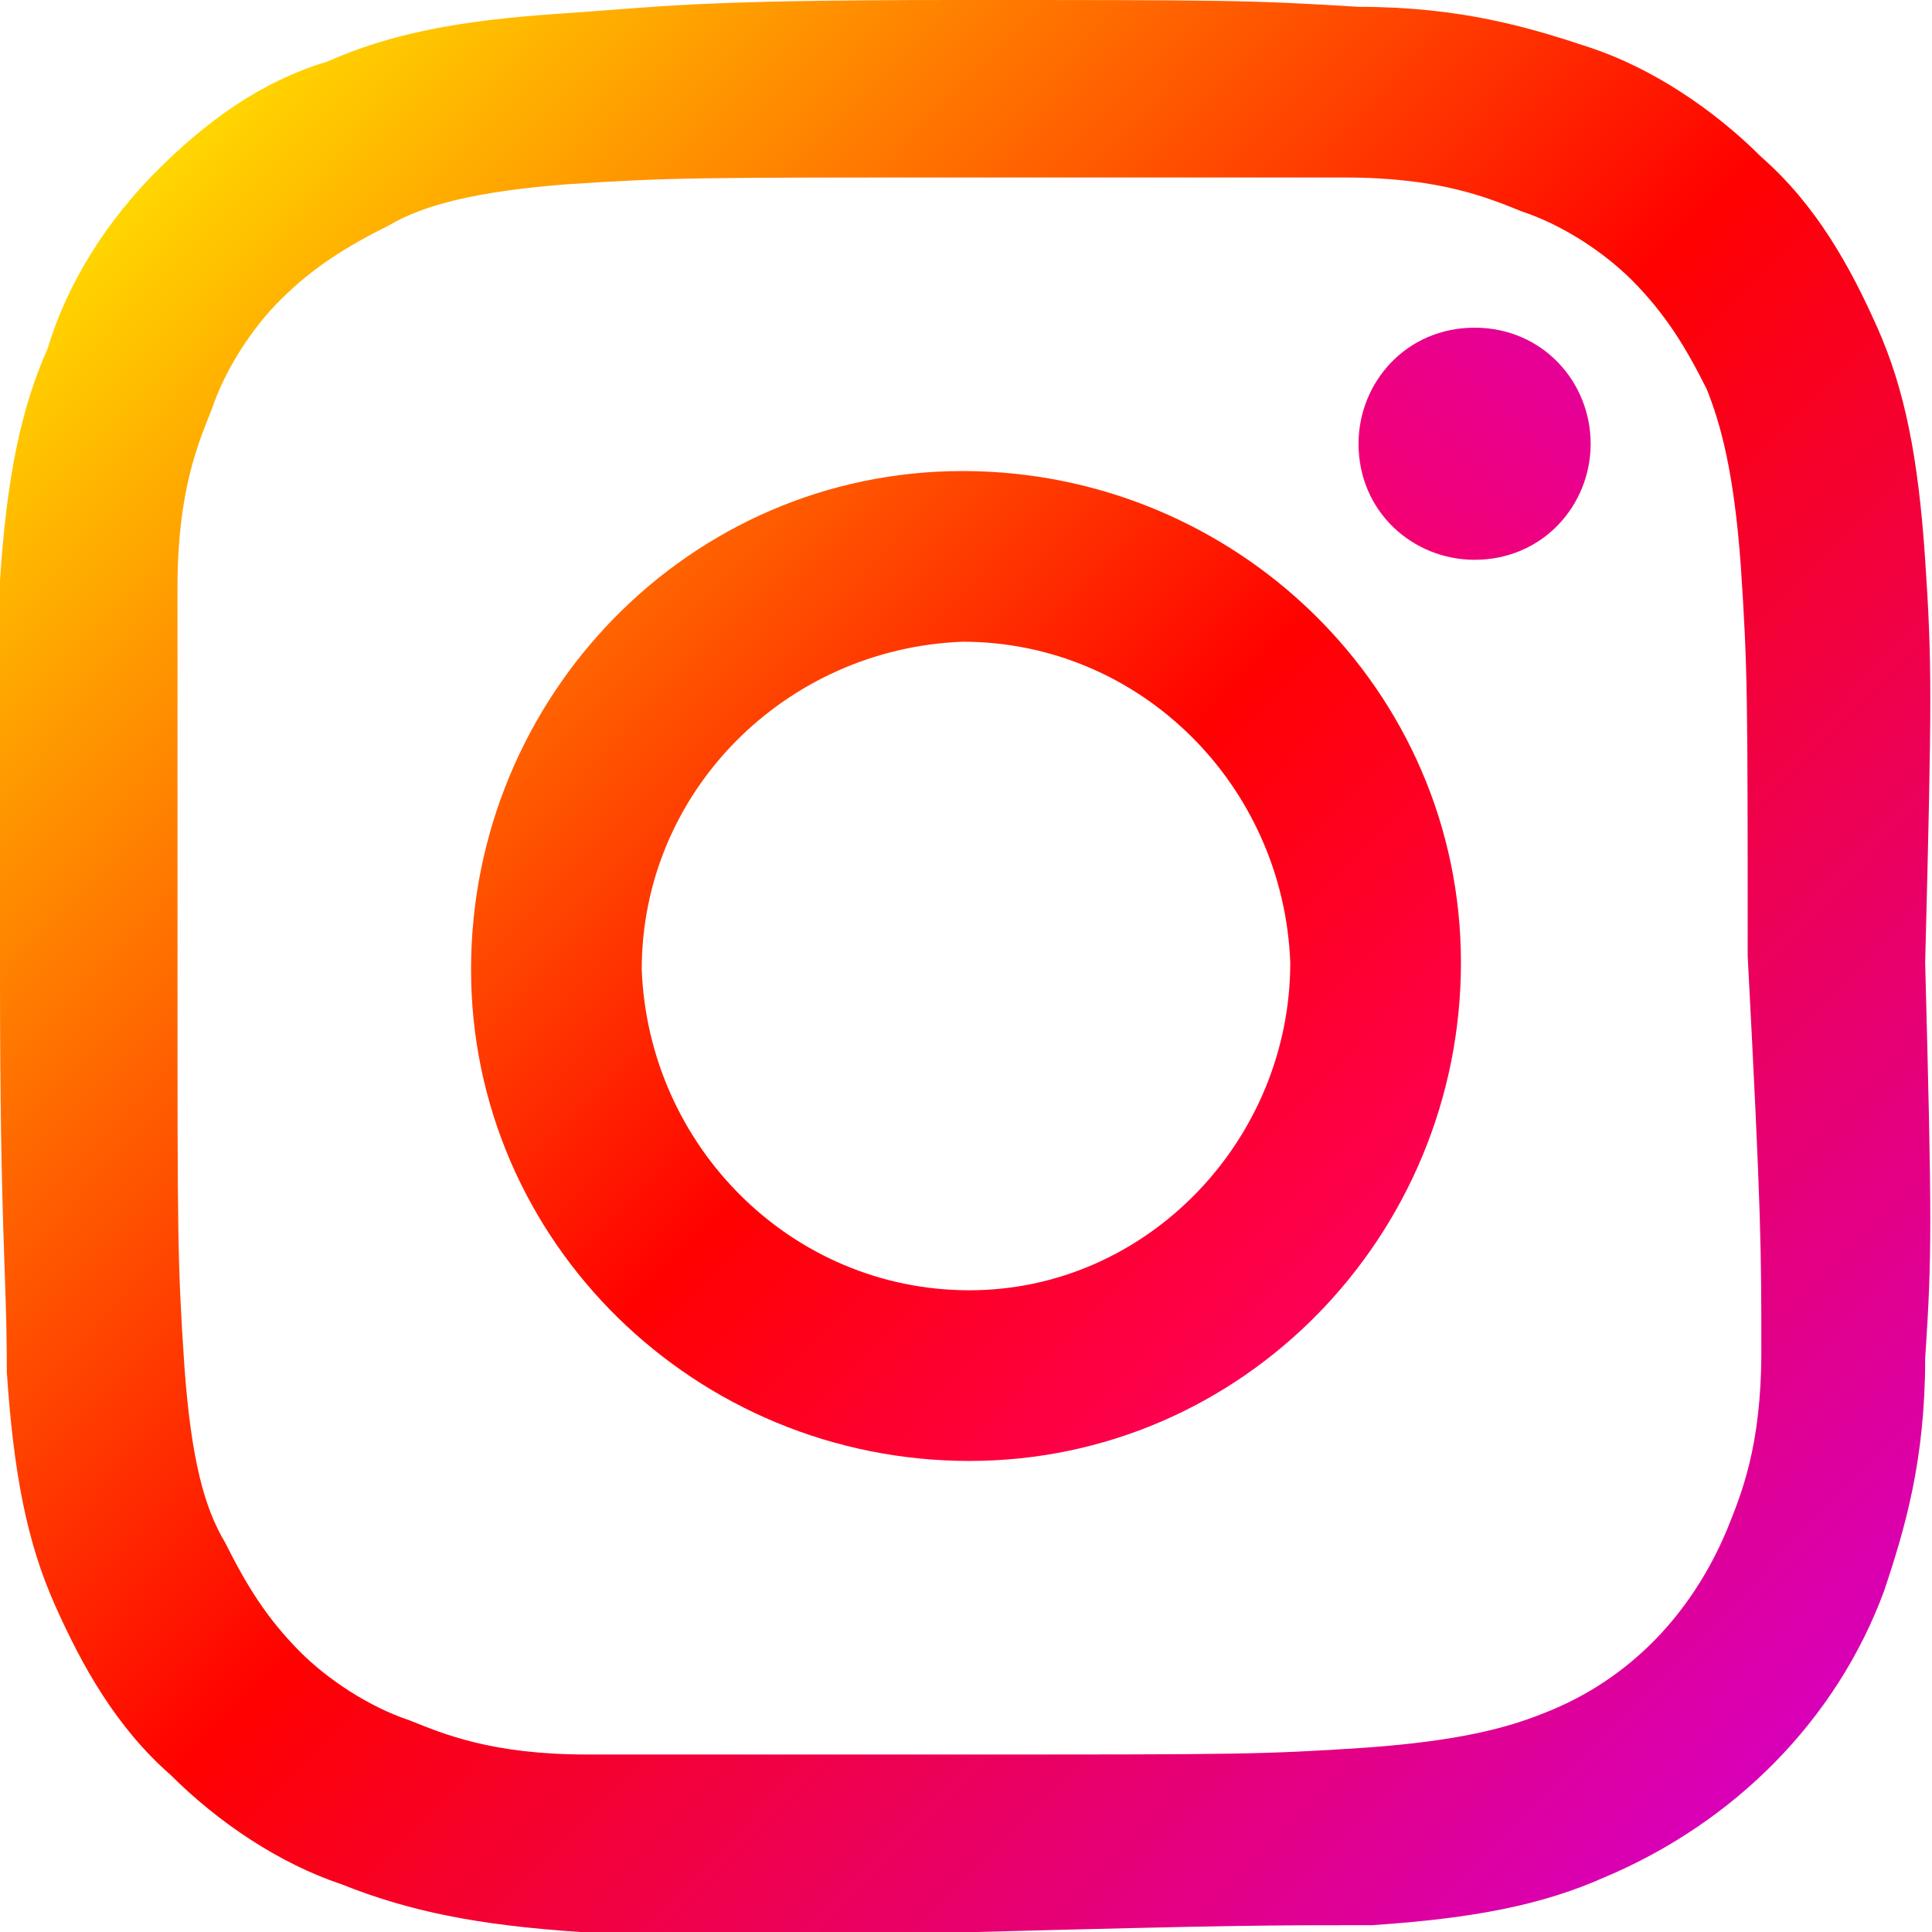
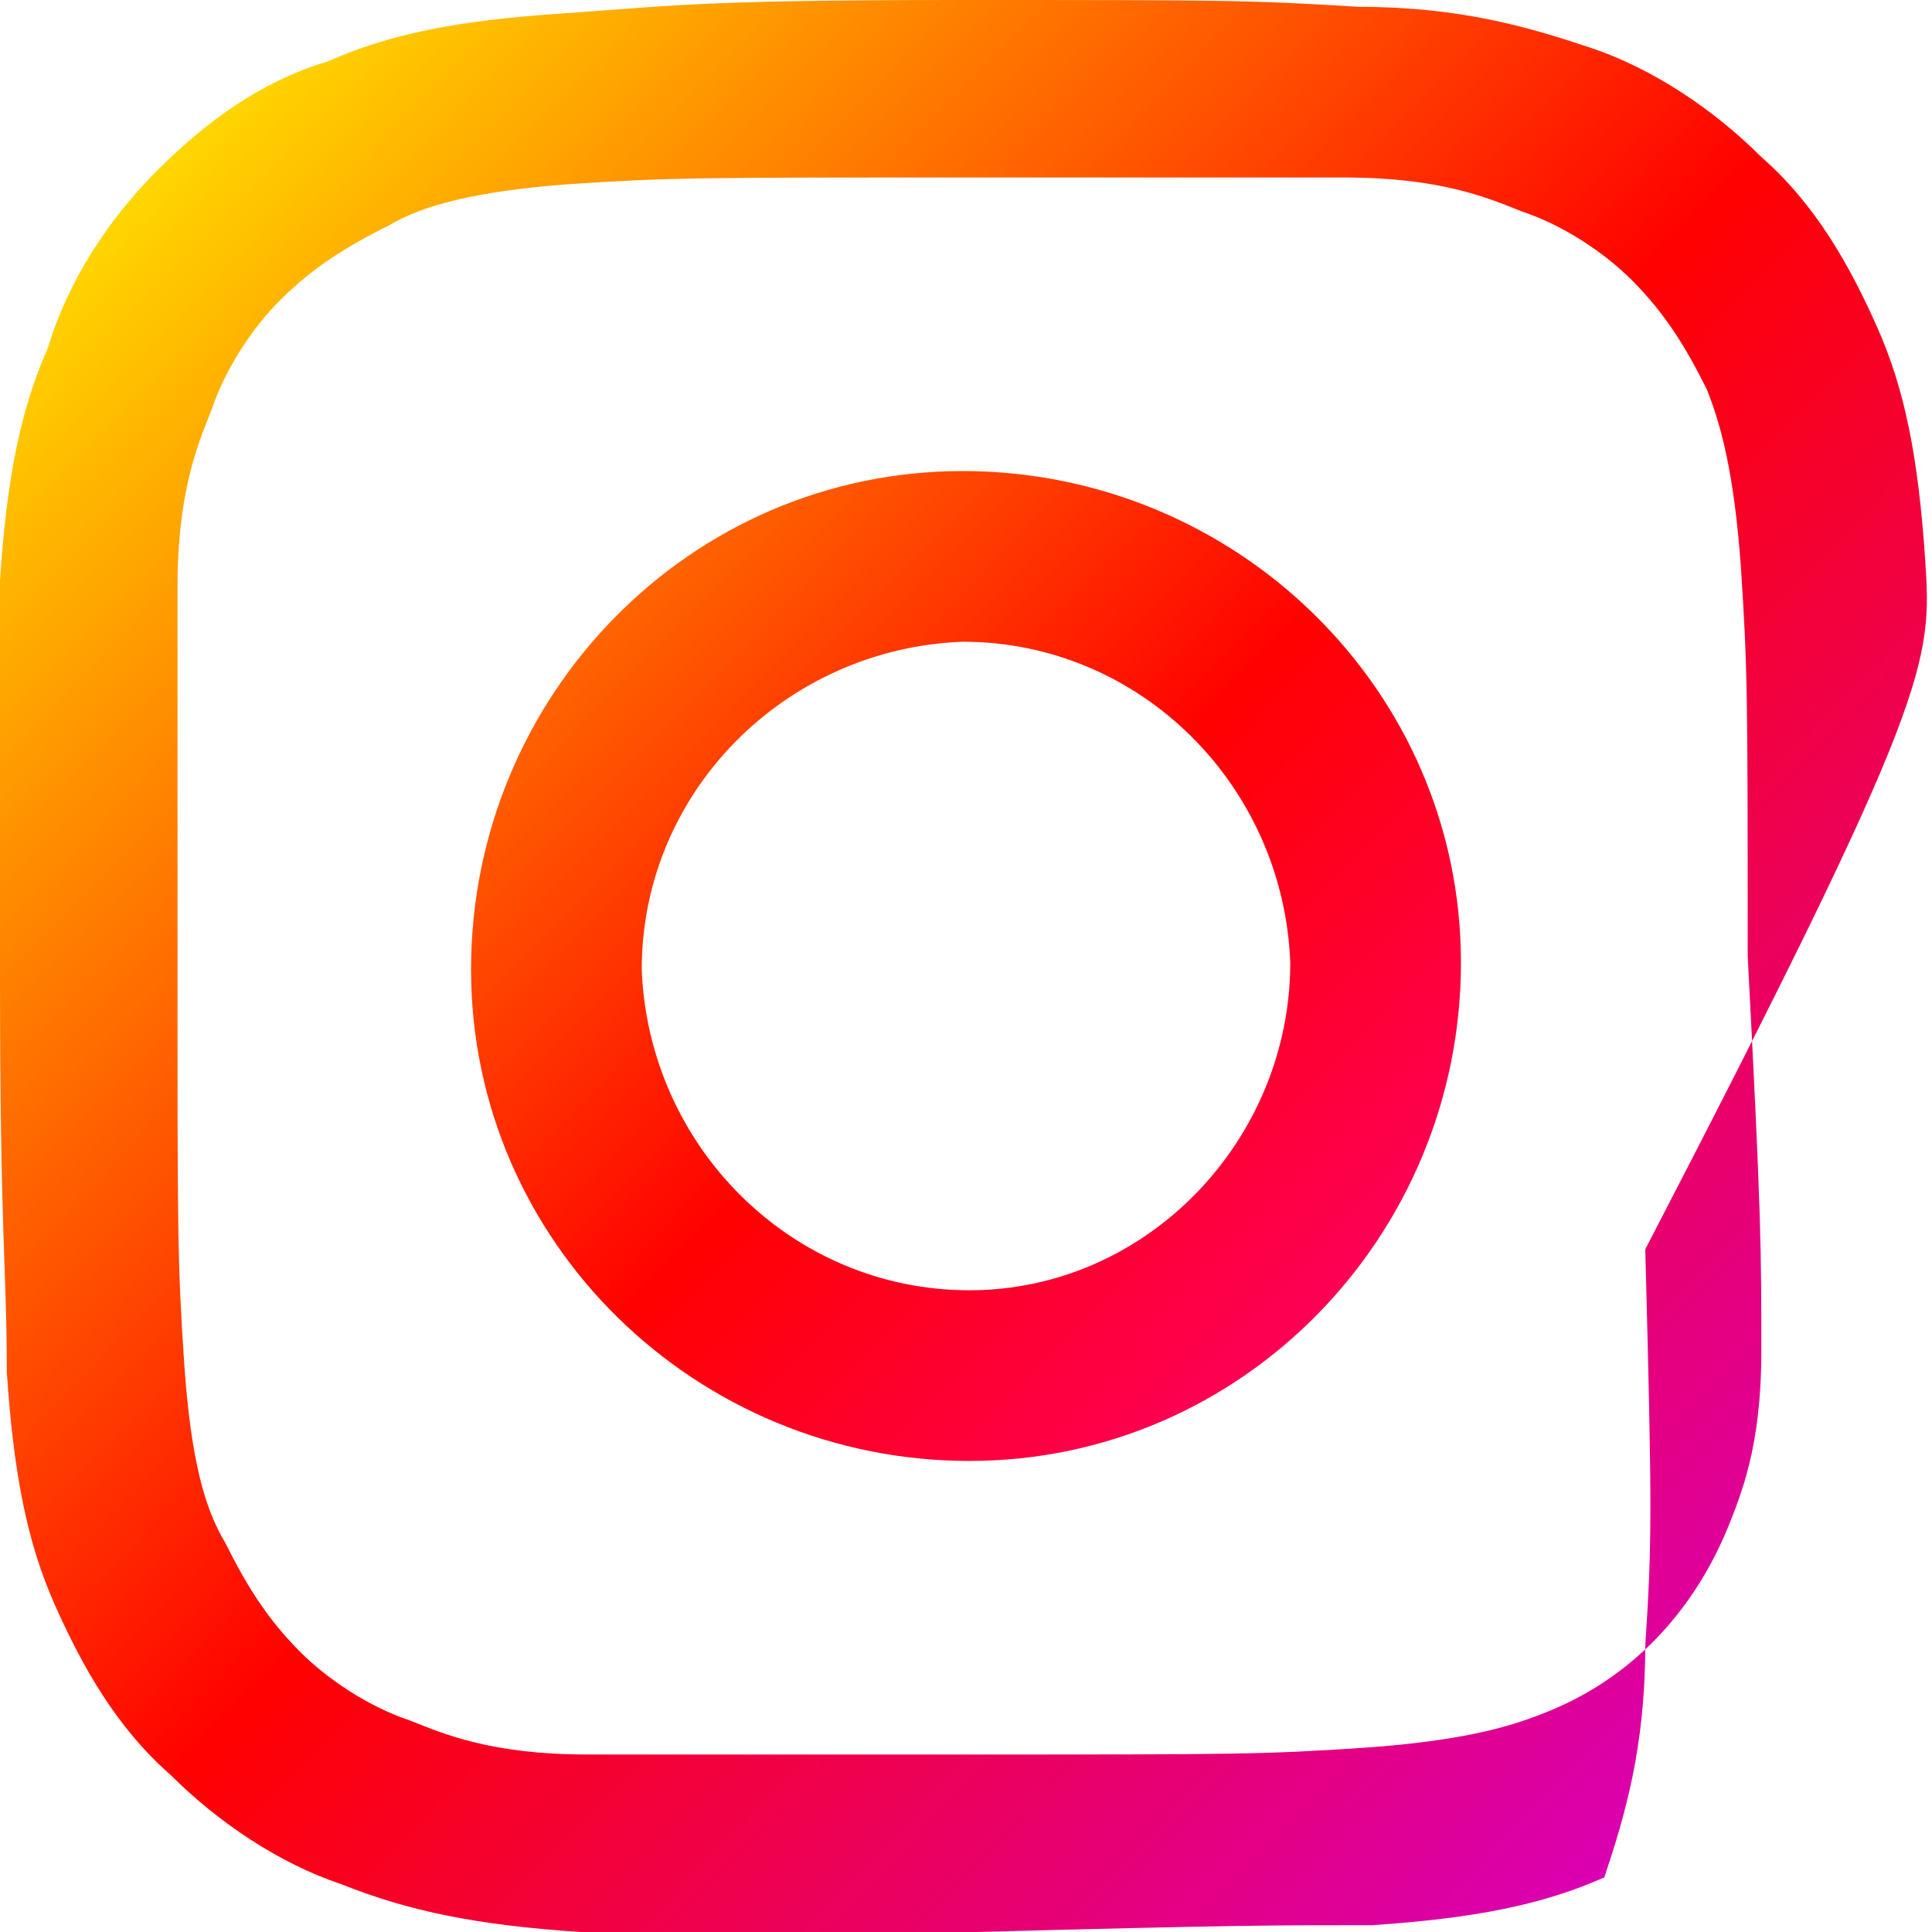
<svg xmlns="http://www.w3.org/2000/svg" version="1.1" id="レイヤー_1" x="0px" y="0px" viewBox="0 0 28.3 28.3" style="enable-background:new 0 0 28.3 28.3;" xml:space="preserve">
  <style type="text/css">
	.st0{fill:url(#SVGID_1_);}
	.st1{fill:url(#SVGID_2_);}
	.st2{fill:url(#SVGID_3_);}
</style>
  <g>
    <linearGradient id="SVGID_1_" gradientUnits="userSpaceOnUse" x1="-13.509" y1="5.829514e-02" x2="10.039" y2="23.606" gradientTransform="matrix(1 -1.085013e-02 1.085013e-02 1 15.78 2.323)">
      <stop offset="0" style="stop-color:#FFD600" />
      <stop offset="0.5" style="stop-color:#FF0100" />
      <stop offset="1" style="stop-color:#D800B9" />
    </linearGradient>
-     <path class="st0" d="M28.2,8.2c-0.1-1.5-0.3-2.5-0.7-3.4c-0.4-0.9-0.9-1.8-1.7-2.5c-0.7-0.7-1.6-1.3-2.5-1.6   c-0.9-0.3-1.9-0.6-3.4-0.6C18.3,0,17.9,0,14,0S9.7,0.1,8.2,0.2C6.7,0.3,5.7,0.5,4.8,0.9C3.8,1.2,3,1.8,2.3,2.5   C1.6,3.2,1,4.1,0.7,5.1C0.3,6,0.1,7,0,8.5C0,10,0,10.5,0,14.3c0,3.8,0.1,4.3,0.1,5.8c0.1,1.5,0.3,2.5,0.7,3.4   c0.4,0.9,0.9,1.8,1.7,2.5c0.7,0.7,1.6,1.3,2.5,1.6C6,28,7,28.2,8.5,28.3c1.5,0.1,2,0.1,5.8,0s4.3-0.1,5.8-0.1   c1.5-0.1,2.5-0.3,3.4-0.7c1.9-0.8,3.4-2.3,4.1-4.2c0.3-0.9,0.6-1.9,0.6-3.4c0.1-1.5,0.1-2,0-5.8C28.3,10.2,28.3,9.7,28.2,8.2z    M25.8,19.8c0,1.4-0.3,2.1-0.5,2.6c-0.5,1.2-1.4,2.2-2.7,2.7c-0.5,0.2-1.2,0.4-2.6,0.5c-1.5,0.1-1.9,0.1-5.7,0.1   c-3.8,0-4.2,0-5.7,0c-1.4,0-2.1-0.3-2.6-0.5c-0.6-0.2-1.2-0.6-1.6-1c-0.5-0.5-0.8-1-1.1-1.6C3,22.1,2.8,21.4,2.7,20   c-0.1-1.5-0.1-1.9-0.1-5.7c0-3.8,0-4.2,0-5.7c0-1.4,0.3-2.1,0.5-2.6c0.2-0.6,0.6-1.2,1-1.6c0.5-0.5,1-0.8,1.6-1.1   C6.2,3,7,2.8,8.3,2.7c1.5-0.1,1.9-0.1,5.7-0.1l0,0c3.8,0,4.2,0,5.7,0c1.4,0,2.1,0.3,2.6,0.5c0.6,0.2,1.2,0.6,1.6,1   c0.5,0.5,0.8,1,1.1,1.6c0.2,0.5,0.4,1.2,0.5,2.6c0.1,1.5,0.1,1.9,0.1,5.7C25.8,17.8,25.8,18.3,25.8,19.8z" />
+     <path class="st0" d="M28.2,8.2c-0.1-1.5-0.3-2.5-0.7-3.4c-0.4-0.9-0.9-1.8-1.7-2.5c-0.7-0.7-1.6-1.3-2.5-1.6   c-0.9-0.3-1.9-0.6-3.4-0.6C18.3,0,17.9,0,14,0S9.7,0.1,8.2,0.2C6.7,0.3,5.7,0.5,4.8,0.9C3.8,1.2,3,1.8,2.3,2.5   C1.6,3.2,1,4.1,0.7,5.1C0.3,6,0.1,7,0,8.5C0,10,0,10.5,0,14.3c0,3.8,0.1,4.3,0.1,5.8c0.1,1.5,0.3,2.5,0.7,3.4   c0.4,0.9,0.9,1.8,1.7,2.5c0.7,0.7,1.6,1.3,2.5,1.6C6,28,7,28.2,8.5,28.3c1.5,0.1,2,0.1,5.8,0s4.3-0.1,5.8-0.1   c1.5-0.1,2.5-0.3,3.4-0.7c0.3-0.9,0.6-1.9,0.6-3.4c0.1-1.5,0.1-2,0-5.8C28.3,10.2,28.3,9.7,28.2,8.2z    M25.8,19.8c0,1.4-0.3,2.1-0.5,2.6c-0.5,1.2-1.4,2.2-2.7,2.7c-0.5,0.2-1.2,0.4-2.6,0.5c-1.5,0.1-1.9,0.1-5.7,0.1   c-3.8,0-4.2,0-5.7,0c-1.4,0-2.1-0.3-2.6-0.5c-0.6-0.2-1.2-0.6-1.6-1c-0.5-0.5-0.8-1-1.1-1.6C3,22.1,2.8,21.4,2.7,20   c-0.1-1.5-0.1-1.9-0.1-5.7c0-3.8,0-4.2,0-5.7c0-1.4,0.3-2.1,0.5-2.6c0.2-0.6,0.6-1.2,1-1.6c0.5-0.5,1-0.8,1.6-1.1   C6.2,3,7,2.8,8.3,2.7c1.5-0.1,1.9-0.1,5.7-0.1l0,0c3.8,0,4.2,0,5.7,0c1.4,0,2.1,0.3,2.6,0.5c0.6,0.2,1.2,0.6,1.6,1   c0.5,0.5,0.8,1,1.1,1.6c0.2,0.5,0.4,1.2,0.5,2.6c0.1,1.5,0.1,1.9,0.1,5.7C25.8,17.8,25.8,18.3,25.8,19.8z" />
    <linearGradient id="SVGID_2_" gradientUnits="userSpaceOnUse" x1="-6.872" y1="6.695" x2="3.403" y2="16.97" gradientTransform="matrix(1 -1.085013e-02 1.085013e-02 1 15.78 2.323)">
      <stop offset="0" style="stop-color:#FF6400" />
      <stop offset="0.5" style="stop-color:#FF0100" />
      <stop offset="1" style="stop-color:#FD0056" />
    </linearGradient>
    <path class="st1" d="M14.1,6.9c-4,0-7.2,3.3-7.2,7.3s3.3,7.2,7.3,7.2c4,0,7.2-3.3,7.2-7.3C21.4,10.1,18.1,6.9,14.1,6.9z M14.2,18.9   c-2.6,0-4.7-2.1-4.8-4.7c0-2.6,2.1-4.7,4.7-4.8c2.6,0,4.7,2.1,4.8,4.7C18.9,16.7,16.8,18.9,14.2,18.9z" />
    <linearGradient id="SVGID_3_" gradientUnits="userSpaceOnUse" x1="4.617" y1="24.58" x2="7.018" y2="26.981" gradientTransform="matrix(1 -1.085013e-02 -1.085013e-02 -1 16.106 32.381)">
      <stop offset="0" style="stop-color:#F30072" />
      <stop offset="1" style="stop-color:#E50097" />
    </linearGradient>
-     <path class="st2" d="M23.3,6.5c0,0.9-0.7,1.7-1.7,1.7c-0.9,0-1.7-0.7-1.7-1.7c0-0.9,0.7-1.7,1.7-1.7C22.6,4.8,23.3,5.6,23.3,6.5z" />
  </g>
</svg>